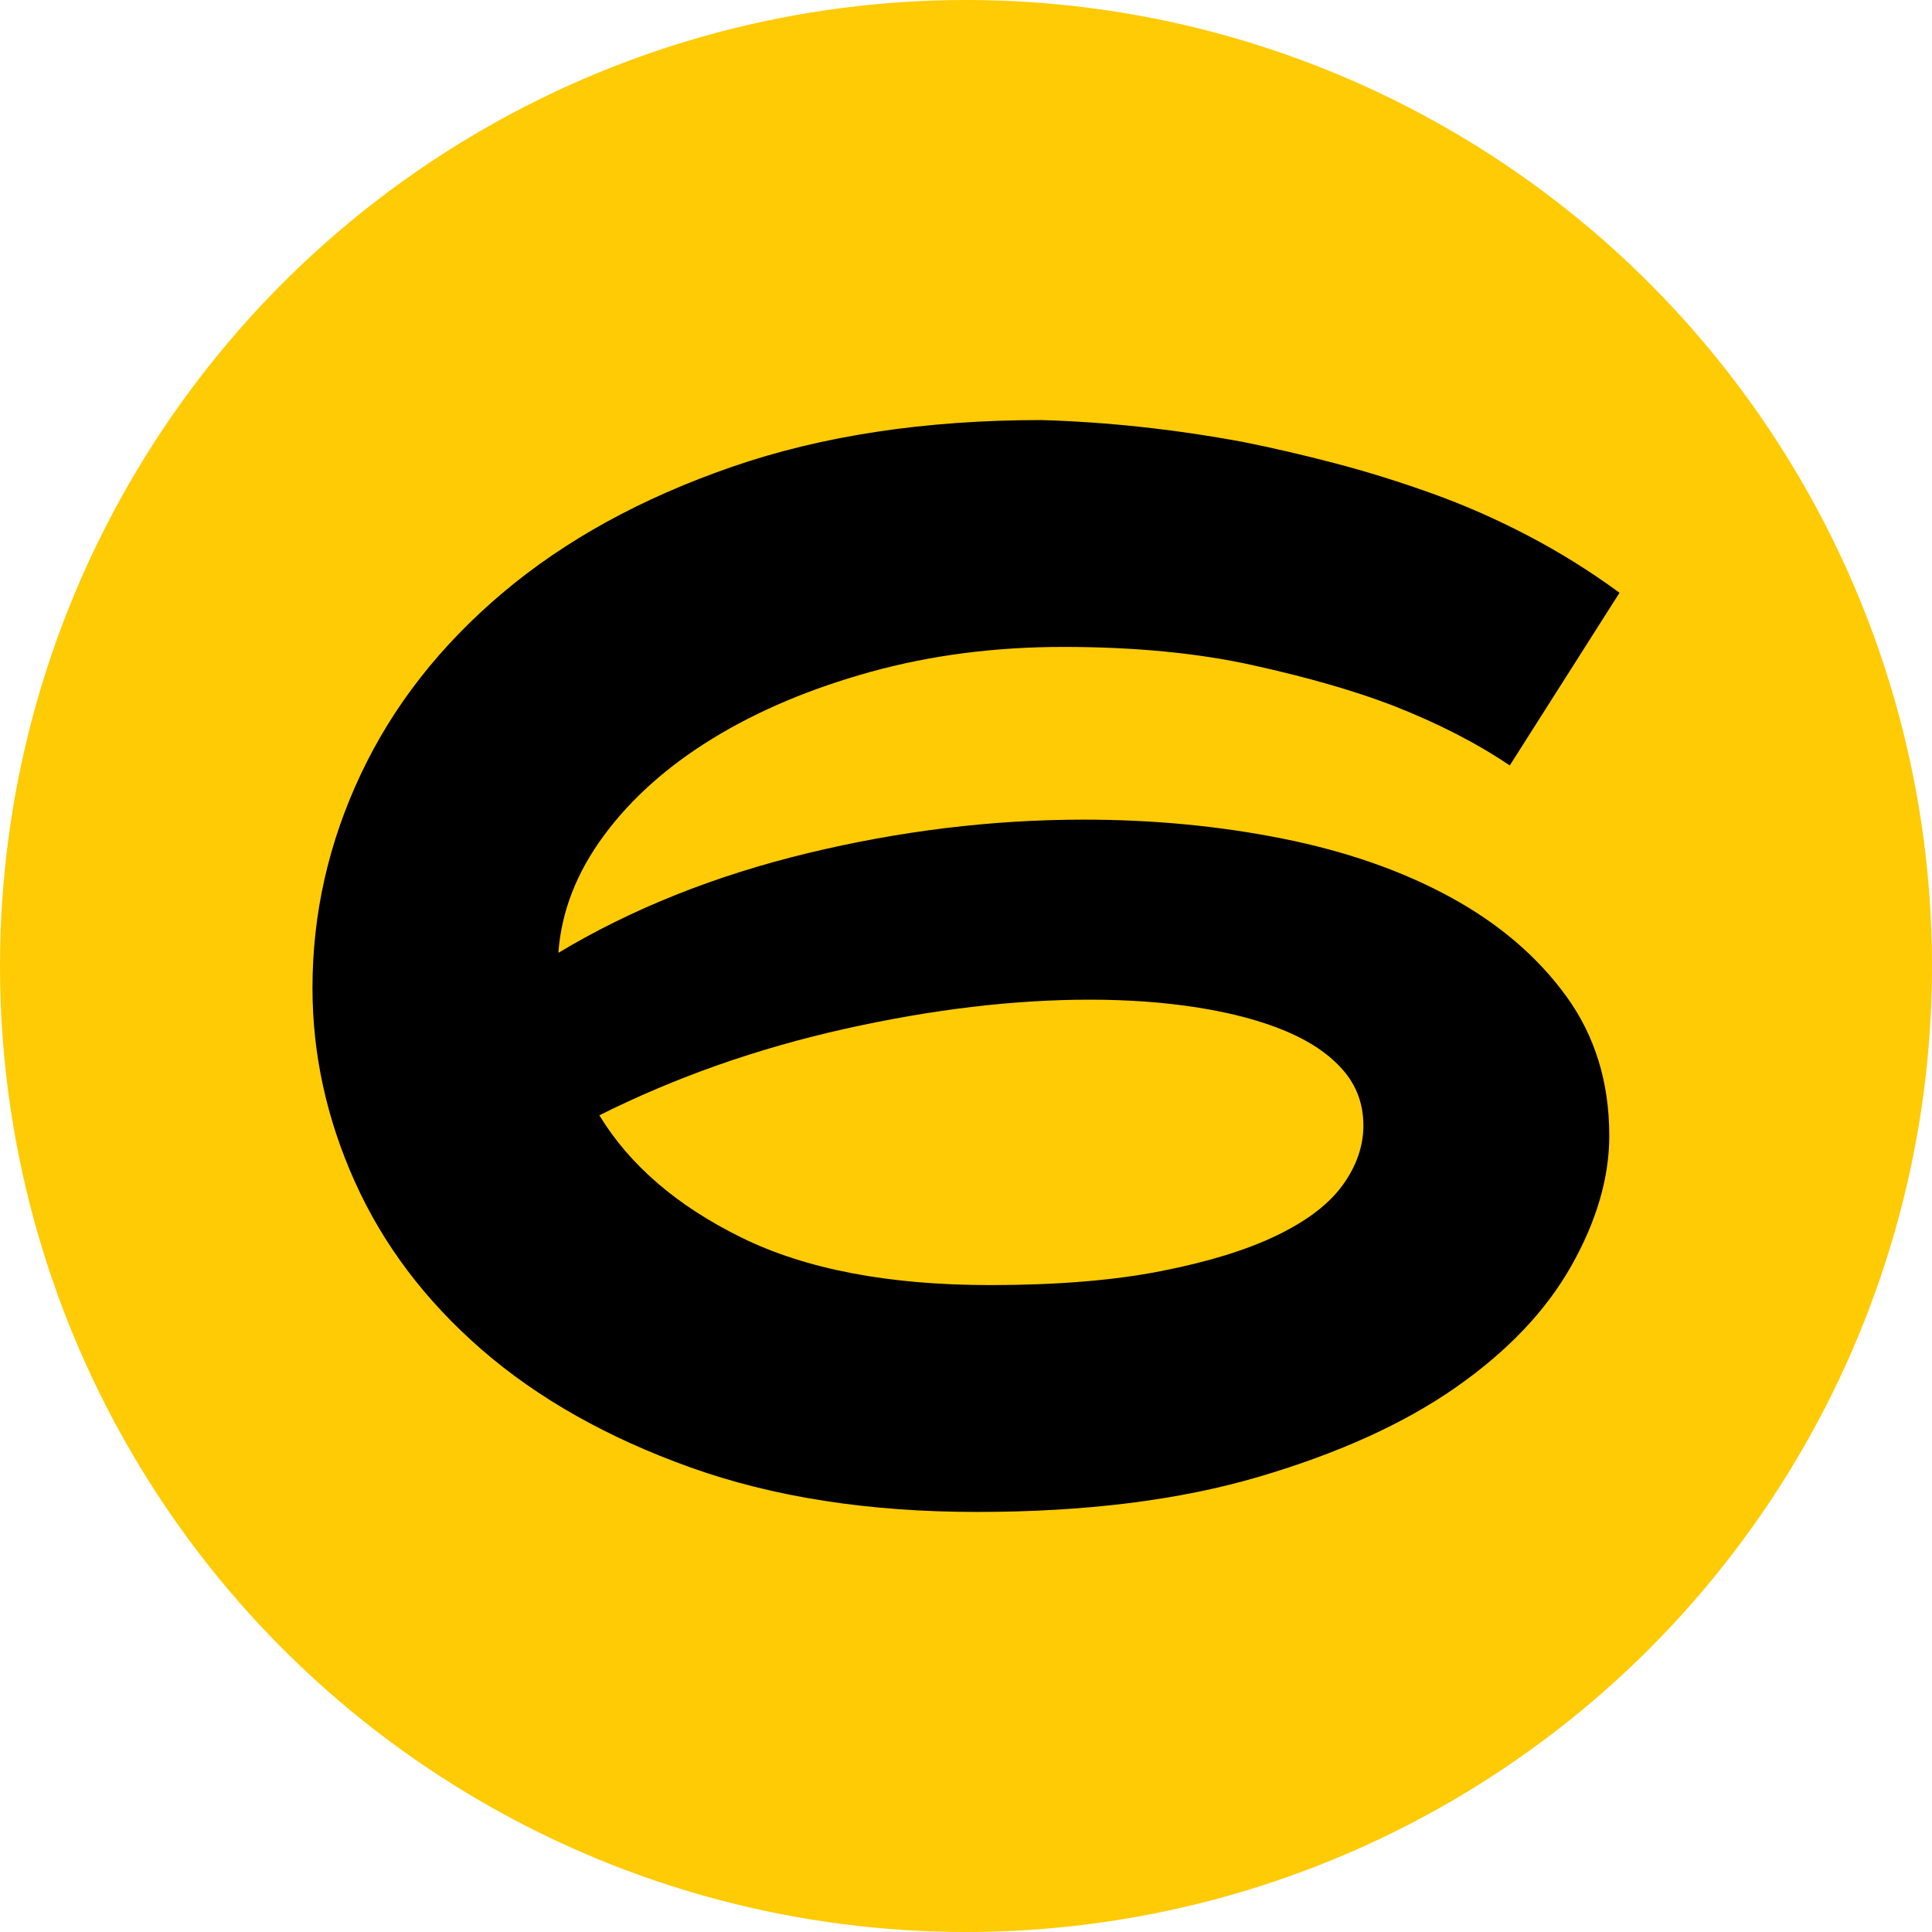
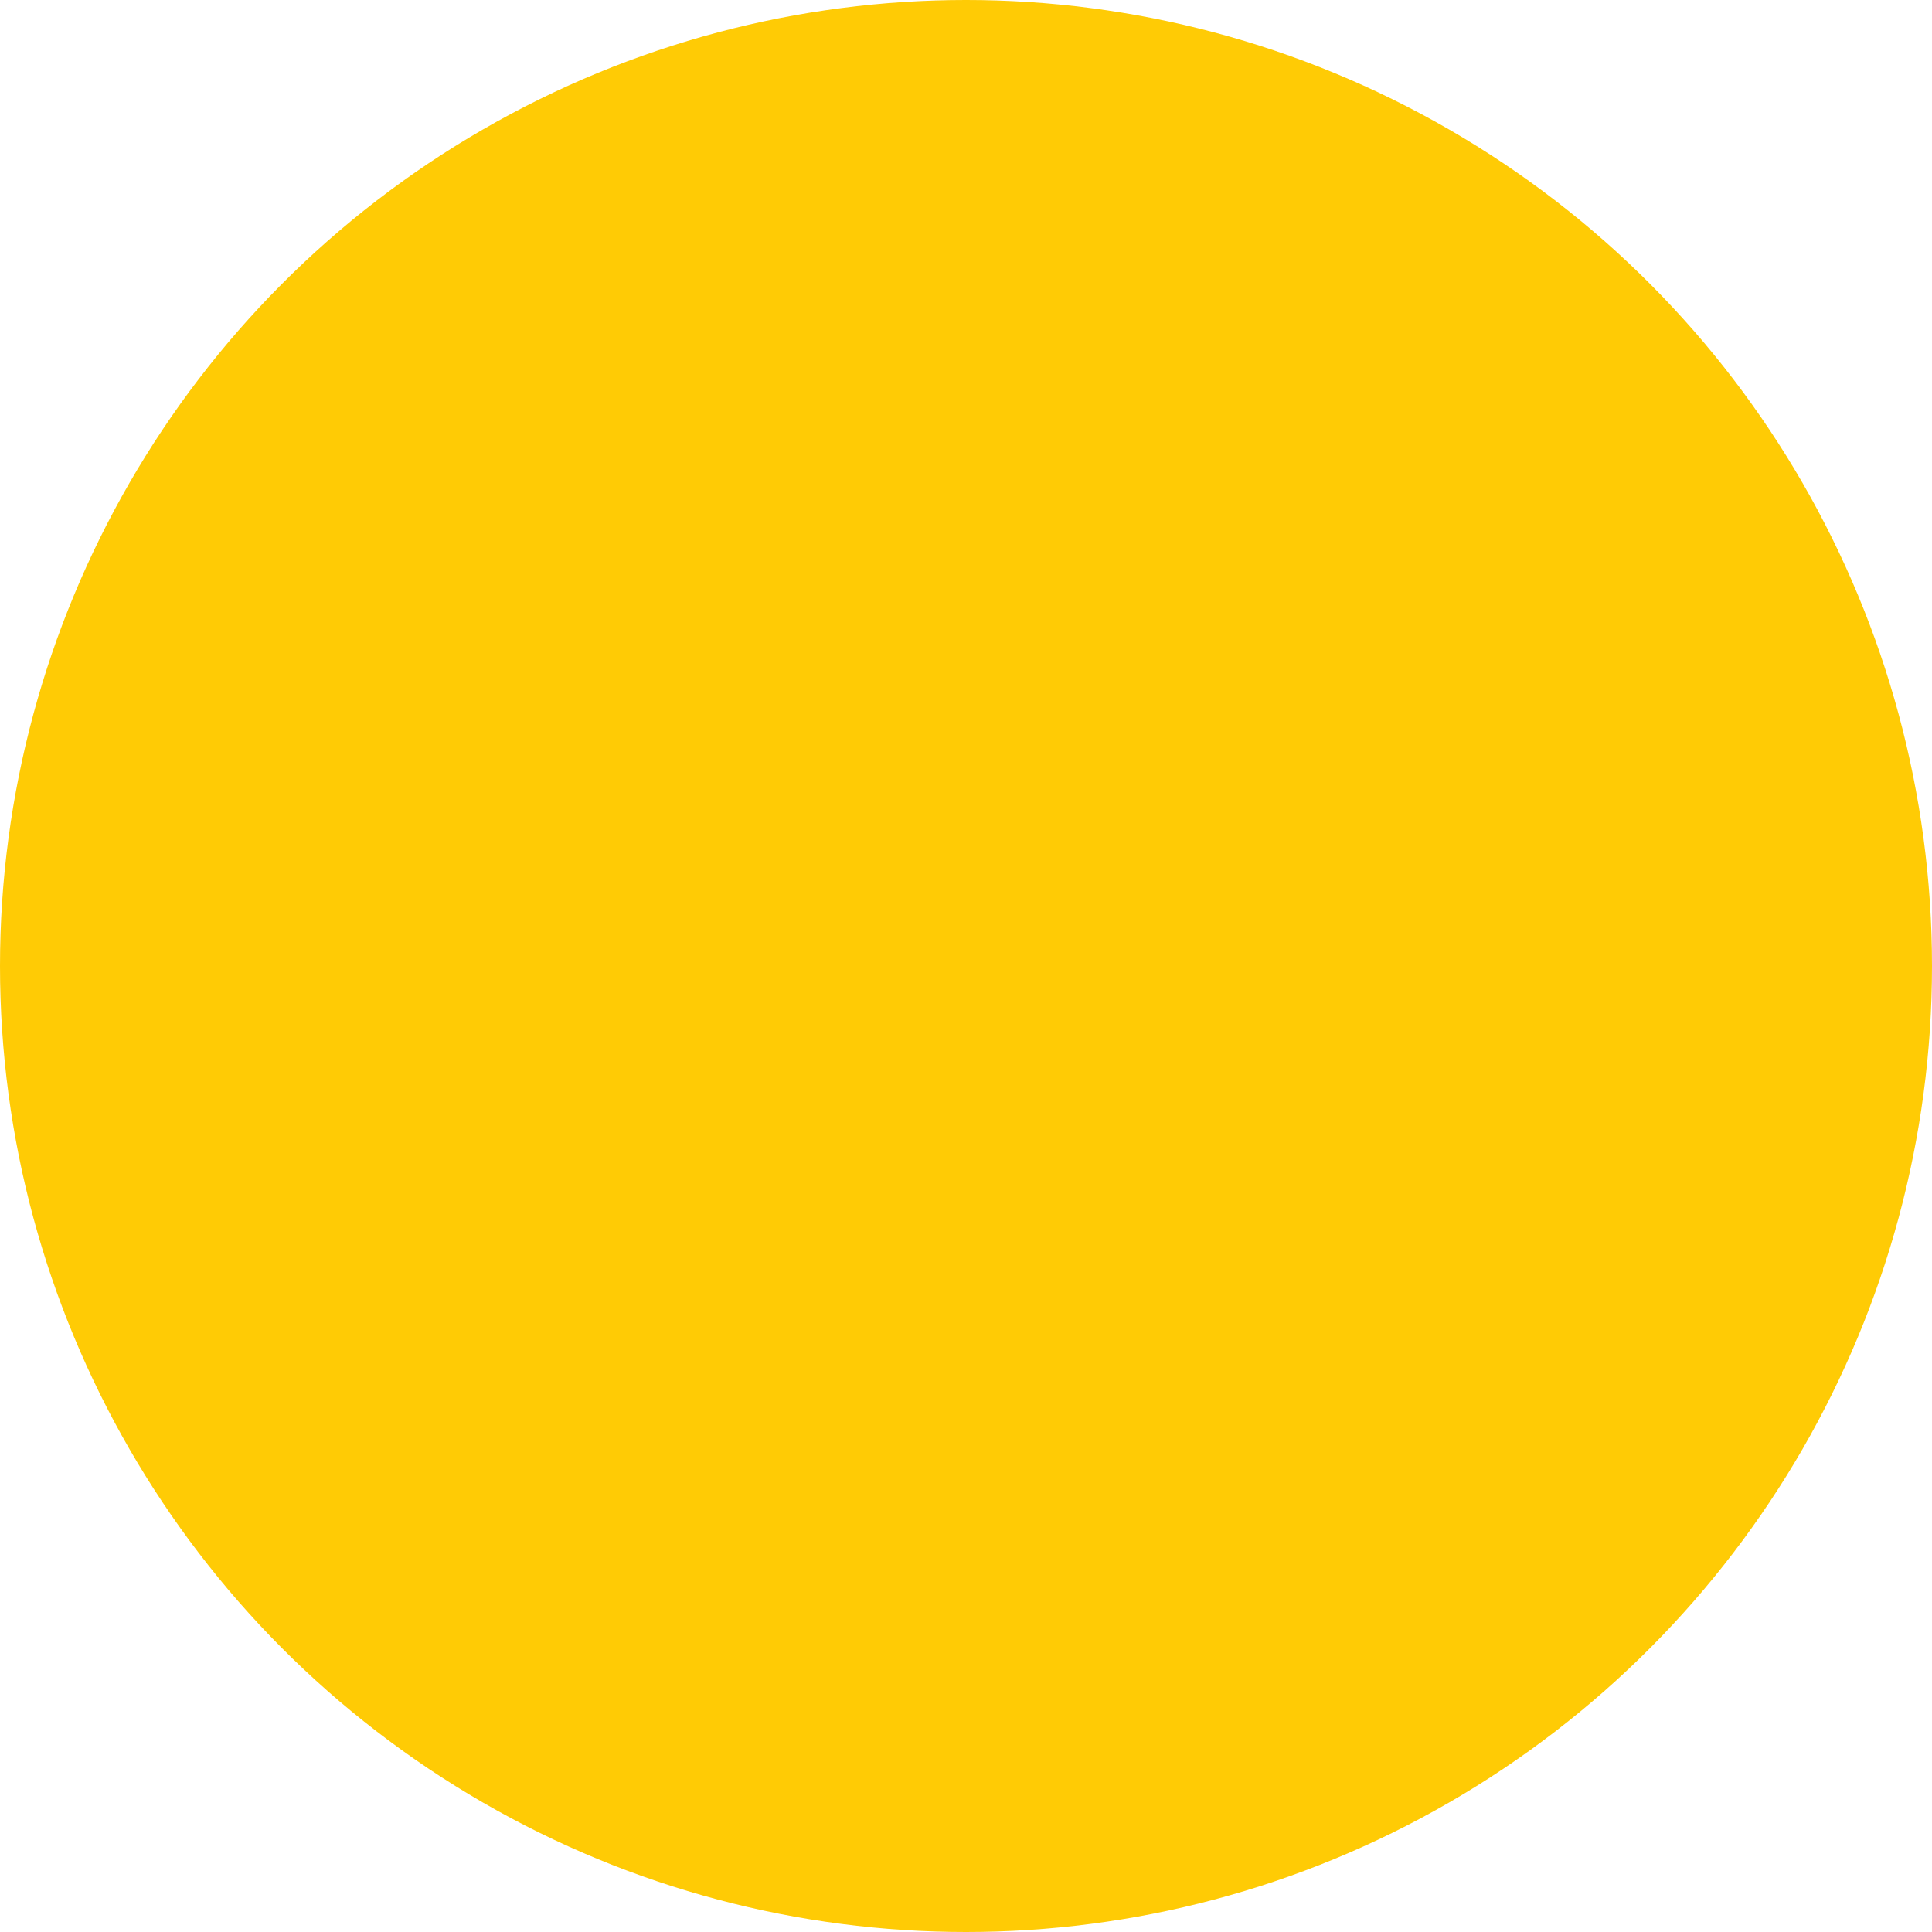
<svg xmlns="http://www.w3.org/2000/svg" width="100%" height="100%" viewBox="0 0 3000 3000" version="1.1" xml:space="preserve" style="fill-rule:evenodd;clip-rule:evenodd;stroke-linejoin:round;stroke-miterlimit:2;">
  <circle cx="1500" cy="1500" r="1500" style="fill:rgb(255,203,5);" />
  <g transform="matrix(1,0,0,1,169.856,69.467)">
-     <path d="M1947.2,1678.26C1947.2,1644.93 1936.59,1616.14 1915.38,1591.9C1894.17,1567.66 1864.62,1547.58 1826.74,1531.67C1788.86,1515.76 1743.79,1503.64 1691.51,1495.31C1639.24,1486.97 1582.8,1482.81 1522.19,1482.81C1404.01,1482.81 1277.11,1497.96 1141.51,1528.26C1005.9,1558.57 879.001,1603.26 760.817,1662.36C807.788,1739.63 881.274,1802.89 981.275,1852.13C1081.28,1901.37 1210.07,1926 1367.64,1926C1470.68,1926 1558.94,1918.8 1632.42,1904.4C1705.91,1890.01 1766.14,1871.45 1813.11,1848.72C1860.08,1825.99 1894.17,1799.86 1915.38,1770.31C1936.59,1740.77 1947.2,1710.08 1947.2,1678.26ZM2174.48,1119.16C2122.96,1084.32 2062.35,1053.25 1992.65,1025.98C1933.56,1003.25 1861.21,982.42 1775.61,963.48C1690,944.54 1591.89,935.07 1481.28,935.07C1375.22,935.07 1275.6,947.949 1182.41,973.707C1089.23,999.465 1007.41,1033.94 936.956,1077.12C866.501,1120.3 810.06,1170.68 767.635,1228.26C725.21,1285.83 701.725,1346.44 697.18,1410.08C810.818,1341.89 939.608,1290.38 1083.55,1255.53C1227.49,1220.68 1370.67,1203.26 1513.1,1203.26C1620.68,1203.26 1723.71,1213.11 1822.2,1232.8C1920.68,1252.5 2007.43,1282.8 2082.43,1323.71C2157.43,1364.62 2217.28,1415.76 2261.98,1477.12C2306.68,1538.49 2329.02,1610.84 2329.02,1694.17C2329.02,1759.33 2309.33,1826.75 2269.93,1896.45C2230.54,1966.15 2170.69,2029.03 2090.38,2085.09C2010.08,2141.15 1908.18,2187.36 1784.7,2223.73C1661.21,2260.09 1515.38,2278.27 1347.19,2278.27C1179.01,2278.27 1030.52,2255.17 901.728,2208.95C772.939,2162.74 664.982,2101.76 577.86,2026C490.737,1950.24 425.206,1863.49 381.266,1765.77C337.326,1668.04 315.355,1567.66 315.355,1464.62C315.355,1349.47 340.356,1238.86 390.357,1132.8C440.357,1026.74 513.843,932.798 610.815,850.978C707.786,769.159 826.348,704.006 966.502,655.52C1106.66,607.035 1266.89,582.792 1447.19,582.792C1550.22,585.822 1654.77,597.186 1760.83,616.883C1806.29,625.975 1853.64,636.96 1902.88,649.839C1952.12,662.718 2002.12,678.248 2052.88,696.43C2103.64,714.612 2153.64,736.582 2202.89,762.34C2252.13,788.098 2299.48,817.644 2344.93,850.978L2174.48,1119.16Z" style="fill-rule:nonzero;" />
-   </g>
+     </g>
</svg>